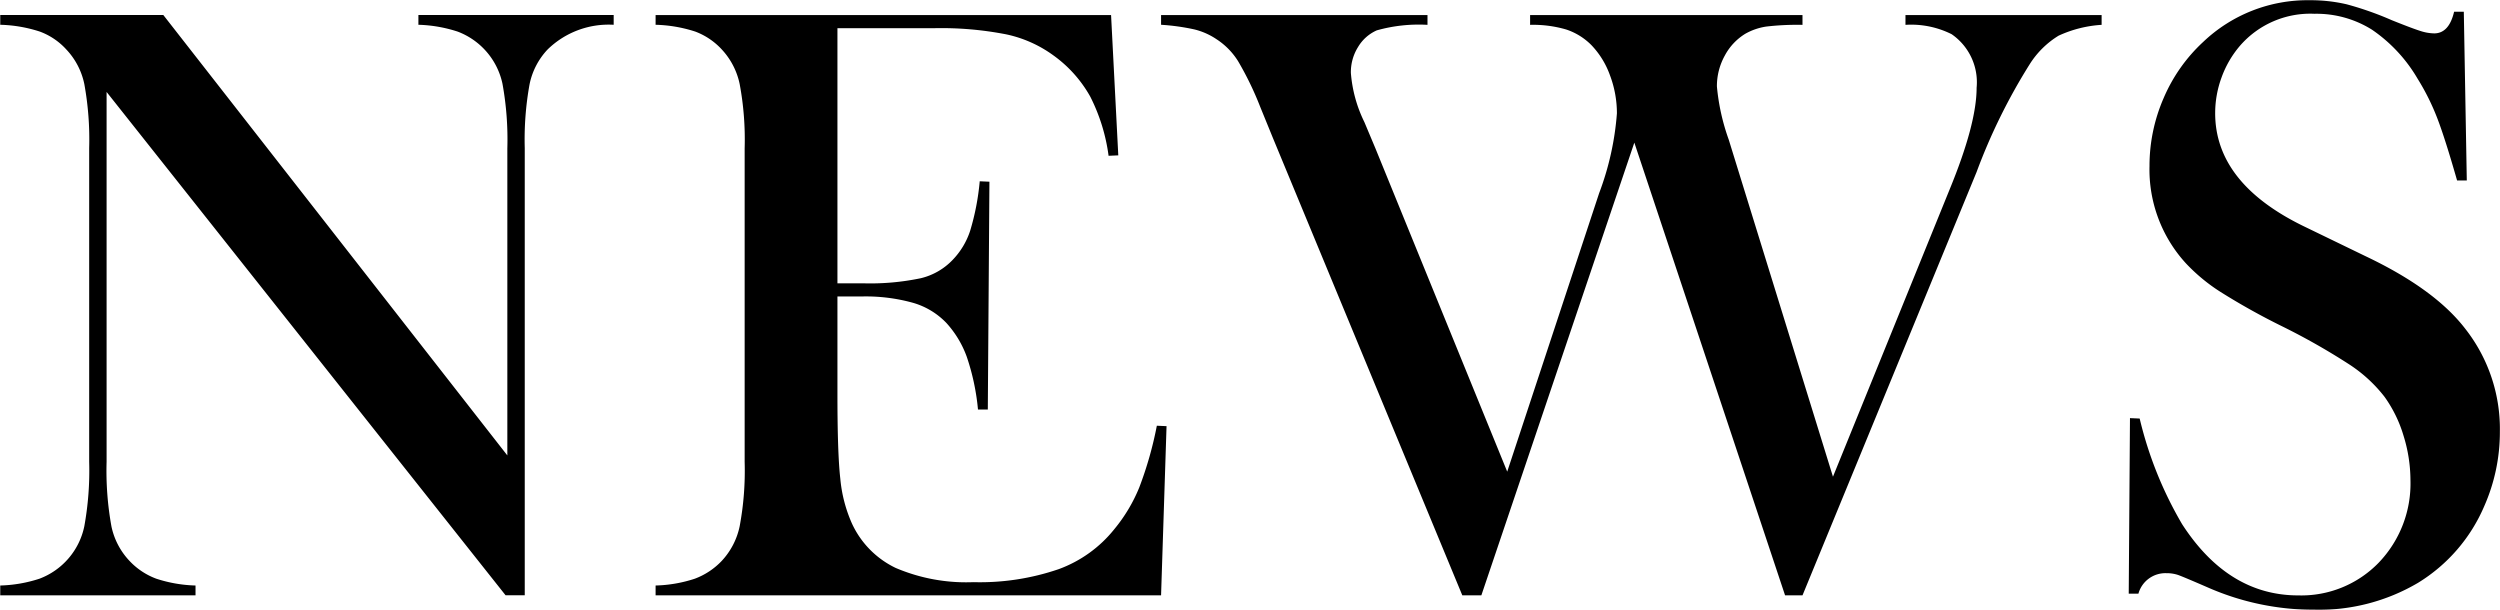
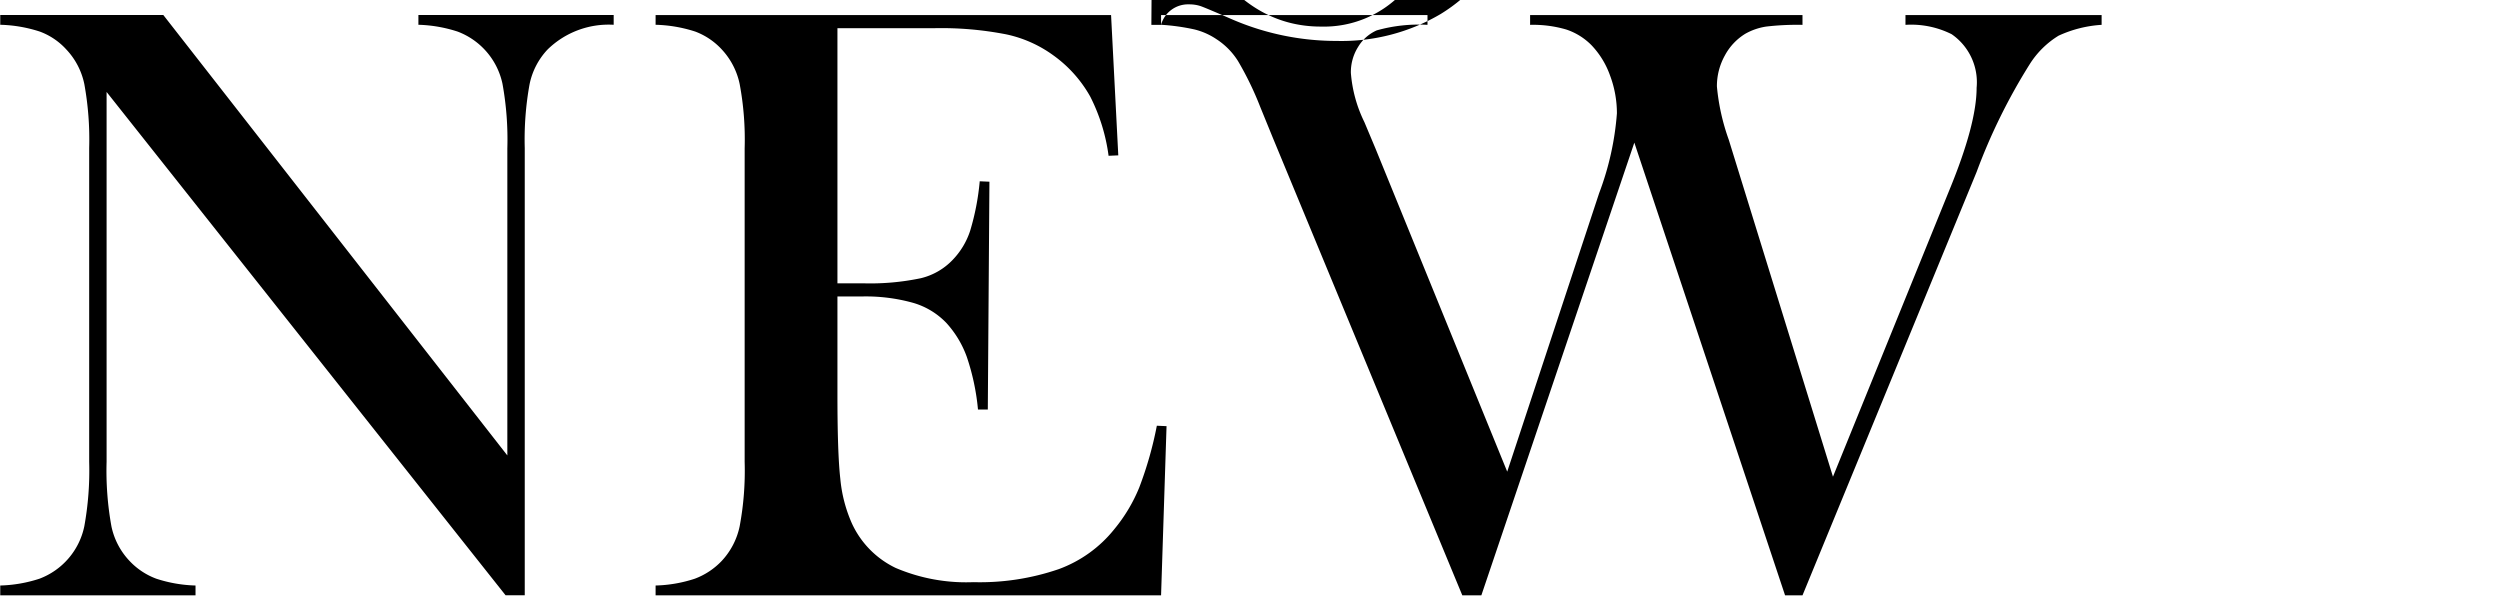
<svg xmlns="http://www.w3.org/2000/svg" id="news.svg" width="201" height="49.032" viewBox="0 0 201 49.032">
  <defs>
    <style>
      .cls-1 {
        fill-rule: evenodd;
        filter: url(#filter);
      }
    </style>
    <filter id="filter" x="1549.06" y="845.656" width="201" height="49.032" filterUnits="userSpaceOnUse">
      <feFlood result="flood" flood-color="#02337b" />
      <feComposite result="composite" operator="in" in2="SourceGraphic" />
      <feBlend result="blend" in2="SourceGraphic" />
    </filter>
  </defs>
-   <path id="News" class="cls-1" d="M1589.71,893.518h1.54V857.561a24.857,24.857,0,0,1,.39-5.145,5.74,5.74,0,0,1,1.45-2.785,7.02,7.02,0,0,1,5.31-1.983v-0.786h-15.7v0.786a11.086,11.086,0,0,1,3.15.547,5.763,5.763,0,0,1,3.61,4.2,25.052,25.052,0,0,1,.39,5.2v24.677l-27.66-35.41h-13.11v0.786a11.118,11.118,0,0,1,3.18.547,5.4,5.4,0,0,1,2.13,1.436,5.74,5.74,0,0,1,1.45,2.785,24.857,24.857,0,0,1,.39,5.145v25.224a25.077,25.077,0,0,1-.39,5.178,5.749,5.749,0,0,1-3.61,4.222,11.054,11.054,0,0,1-3.15.546v0.787h15.7v-0.787a11.054,11.054,0,0,1-3.15-.546,5.631,5.631,0,0,1-2.16-1.436,5.731,5.731,0,0,1-1.45-2.769,25.034,25.034,0,0,1-.39-5.2V853.049Zm12.06-46.656v0.786a11.2,11.2,0,0,1,3.19.547,5.54,5.54,0,0,1,2.13,1.436,5.812,5.812,0,0,1,1.44,2.785,24.247,24.247,0,0,1,.4,5.179v25.19a24.242,24.242,0,0,1-.4,5.178,5.811,5.811,0,0,1-1.44,2.786,5.741,5.741,0,0,1-2.17,1.436,10.923,10.923,0,0,1-3.15.546v0.787h40.64l0.44-13.6-0.78-.034a29.672,29.672,0,0,1-1.41,4.956,12.836,12.836,0,0,1-2,3.35,10.211,10.211,0,0,1-4.49,3.229,19.526,19.526,0,0,1-6.85,1.043,14.448,14.448,0,0,1-6.25-1.145,7.379,7.379,0,0,1-3.53-3.606,11.415,11.415,0,0,1-.92-3.572c-0.16-1.424-.23-3.7-0.23-6.819v-7.827h1.94a14.1,14.1,0,0,1,4.15.513,6.019,6.019,0,0,1,2.66,1.606,8.139,8.139,0,0,1,1.65,2.735,18.385,18.385,0,0,1,.9,4.238h0.79l0.13-18.32-0.78-.034a19.859,19.859,0,0,1-.77,3.981,6.079,6.079,0,0,1-1.41,2.342,5.212,5.212,0,0,1-2.55,1.469,19.779,19.779,0,0,1-4.67.411h-2.04V847.922h7.8a27.231,27.231,0,0,1,5.79.5,9.948,9.948,0,0,1,3.78,1.692,10.211,10.211,0,0,1,2.96,3.316,14.78,14.78,0,0,1,1.47,4.751l0.78-.034-0.58-11.28h-36.62Zm40.64,0.786a17.457,17.457,0,0,1,2.69.376,5.53,5.53,0,0,1,1.77.787,5.7,5.7,0,0,1,1.74,1.777,25.6,25.6,0,0,1,1.77,3.657l1.02,2.5,15.23,36.778h1.53l12.3-36.4,12.12,36.4h1.4l14-34.043a46.944,46.944,0,0,1,4.26-8.648,7.174,7.174,0,0,1,2.33-2.307,9.68,9.68,0,0,1,3.46-.872v-0.786h-15.77v0.786a7.265,7.265,0,0,1,3.71.752,4.688,4.688,0,0,1,2.01,4.307q0,2.905-2.18,8.2l-9.37,23.071-8.38-27.1a17.247,17.247,0,0,1-.95-4.273,5.062,5.062,0,0,1,.63-2.478,4.578,4.578,0,0,1,1.65-1.76,4.883,4.883,0,0,1,1.69-.581,21.725,21.725,0,0,1,2.91-.137v-0.786h-21.9v0.786a9.476,9.476,0,0,1,2.91.376,5.1,5.1,0,0,1,2.03,1.265,6.834,6.834,0,0,1,1.48,2.41,8.685,8.685,0,0,1,.56,3.059,22.973,22.973,0,0,1-1.43,6.426l-7.39,22.387L1659.65,857.6l-0.89-2.119a10.844,10.844,0,0,1-1.09-3.965,3.807,3.807,0,0,1,.58-2.085,3.311,3.311,0,0,1,1.5-1.333,12.431,12.431,0,0,1,4.08-.445v-0.786h-21.42v0.786Zm78.58,45.733a2.252,2.252,0,0,1,2.25-1.641,2.888,2.888,0,0,1,.92.137q0.4,0.137,2.52,1.059a21.154,21.154,0,0,0,8.45,1.744,15.671,15.671,0,0,0,8.34-2.165,13.39,13.39,0,0,0,5.32-6.155,14.748,14.748,0,0,0,1.26-6,13.037,13.037,0,0,0-2.79-8.28q-2.445-3.181-7.99-5.816l-4.8-2.326q-7.32-3.49-7.31-9.2a8.318,8.318,0,0,1,.52-2.874,8.185,8.185,0,0,1,1.45-2.5,7.483,7.483,0,0,1,6.02-2.6,8.41,8.41,0,0,1,4.62,1.281,12.252,12.252,0,0,1,3.67,3.948,18.673,18.673,0,0,1,1.59,3.2c0.44,1.151.96,2.809,1.58,4.973h0.78l-0.24-13.569h-0.78c-0.27,1.162-.81,1.743-1.6,1.743a3.746,3.746,0,0,1-1.09-.188c-0.41-.125-1.18-0.415-2.32-0.872a25.594,25.594,0,0,0-3.64-1.281,12.793,12.793,0,0,0-2.97-.325,12.161,12.161,0,0,0-8.55,3.35,13.179,13.179,0,0,0-3.18,4.511,13.624,13.624,0,0,0-1.14,5.469,11.165,11.165,0,0,0,2.93,7.827,14.435,14.435,0,0,0,2.77,2.29,54.5,54.5,0,0,0,4.96,2.769,53.4,53.4,0,0,1,5.47,3.11,11.589,11.589,0,0,1,2.77,2.564,10.462,10.462,0,0,1,1.52,3.11,12.11,12.11,0,0,1,.56,3.555,9.188,9.188,0,0,1-2.55,6.665,8.665,8.665,0,0,1-6.48,2.632c-3.74,0-6.86-1.91-9.33-5.729a30.764,30.764,0,0,1-3.41-8.49l-0.78-.034-0.1,14.116h0.78Z" transform="translate(-1549.06 -845.656)" />
+   <path id="News" class="cls-1" d="M1589.71,893.518h1.54V857.561a24.857,24.857,0,0,1,.39-5.145,5.74,5.74,0,0,1,1.45-2.785,7.02,7.02,0,0,1,5.31-1.983v-0.786h-15.7v0.786a11.086,11.086,0,0,1,3.15.547,5.763,5.763,0,0,1,3.61,4.2,25.052,25.052,0,0,1,.39,5.2v24.677l-27.66-35.41h-13.11v0.786a11.118,11.118,0,0,1,3.18.547,5.4,5.4,0,0,1,2.13,1.436,5.74,5.74,0,0,1,1.45,2.785,24.857,24.857,0,0,1,.39,5.145v25.224a25.077,25.077,0,0,1-.39,5.178,5.749,5.749,0,0,1-3.61,4.222,11.054,11.054,0,0,1-3.15.546v0.787h15.7v-0.787a11.054,11.054,0,0,1-3.15-.546,5.631,5.631,0,0,1-2.16-1.436,5.731,5.731,0,0,1-1.45-2.769,25.034,25.034,0,0,1-.39-5.2V853.049Zm12.06-46.656v0.786a11.2,11.2,0,0,1,3.19.547,5.54,5.54,0,0,1,2.13,1.436,5.812,5.812,0,0,1,1.44,2.785,24.247,24.247,0,0,1,.4,5.179v25.19a24.242,24.242,0,0,1-.4,5.178,5.811,5.811,0,0,1-1.44,2.786,5.741,5.741,0,0,1-2.17,1.436,10.923,10.923,0,0,1-3.15.546v0.787h40.64l0.44-13.6-0.78-.034a29.672,29.672,0,0,1-1.41,4.956,12.836,12.836,0,0,1-2,3.35,10.211,10.211,0,0,1-4.49,3.229,19.526,19.526,0,0,1-6.85,1.043,14.448,14.448,0,0,1-6.25-1.145,7.379,7.379,0,0,1-3.53-3.606,11.415,11.415,0,0,1-.92-3.572c-0.16-1.424-.23-3.7-0.23-6.819v-7.827h1.94a14.1,14.1,0,0,1,4.15.513,6.019,6.019,0,0,1,2.66,1.606,8.139,8.139,0,0,1,1.65,2.735,18.385,18.385,0,0,1,.9,4.238h0.79l0.13-18.32-0.78-.034a19.859,19.859,0,0,1-.77,3.981,6.079,6.079,0,0,1-1.41,2.342,5.212,5.212,0,0,1-2.55,1.469,19.779,19.779,0,0,1-4.67.411h-2.04V847.922h7.8a27.231,27.231,0,0,1,5.79.5,9.948,9.948,0,0,1,3.78,1.692,10.211,10.211,0,0,1,2.96,3.316,14.78,14.78,0,0,1,1.47,4.751l0.78-.034-0.58-11.28h-36.62Zm40.64,0.786a17.457,17.457,0,0,1,2.69.376,5.53,5.53,0,0,1,1.77.787,5.7,5.7,0,0,1,1.74,1.777,25.6,25.6,0,0,1,1.77,3.657l1.02,2.5,15.23,36.778h1.53l12.3-36.4,12.12,36.4h1.4l14-34.043a46.944,46.944,0,0,1,4.26-8.648,7.174,7.174,0,0,1,2.33-2.307,9.68,9.68,0,0,1,3.46-.872v-0.786h-15.77v0.786a7.265,7.265,0,0,1,3.71.752,4.688,4.688,0,0,1,2.01,4.307q0,2.905-2.18,8.2l-9.37,23.071-8.38-27.1a17.247,17.247,0,0,1-.95-4.273,5.062,5.062,0,0,1,.63-2.478,4.578,4.578,0,0,1,1.65-1.76,4.883,4.883,0,0,1,1.69-.581,21.725,21.725,0,0,1,2.91-.137v-0.786h-21.9v0.786a9.476,9.476,0,0,1,2.91.376,5.1,5.1,0,0,1,2.03,1.265,6.834,6.834,0,0,1,1.48,2.41,8.685,8.685,0,0,1,.56,3.059,22.973,22.973,0,0,1-1.43,6.426l-7.39,22.387L1659.65,857.6l-0.89-2.119a10.844,10.844,0,0,1-1.09-3.965,3.807,3.807,0,0,1,.58-2.085,3.311,3.311,0,0,1,1.5-1.333,12.431,12.431,0,0,1,4.08-.445v-0.786h-21.42v0.786Za2.252,2.252,0,0,1,2.25-1.641,2.888,2.888,0,0,1,.92.137q0.4,0.137,2.52,1.059a21.154,21.154,0,0,0,8.45,1.744,15.671,15.671,0,0,0,8.34-2.165,13.39,13.39,0,0,0,5.32-6.155,14.748,14.748,0,0,0,1.26-6,13.037,13.037,0,0,0-2.79-8.28q-2.445-3.181-7.99-5.816l-4.8-2.326q-7.32-3.49-7.31-9.2a8.318,8.318,0,0,1,.52-2.874,8.185,8.185,0,0,1,1.45-2.5,7.483,7.483,0,0,1,6.02-2.6,8.41,8.41,0,0,1,4.62,1.281,12.252,12.252,0,0,1,3.67,3.948,18.673,18.673,0,0,1,1.59,3.2c0.44,1.151.96,2.809,1.58,4.973h0.78l-0.24-13.569h-0.78c-0.27,1.162-.81,1.743-1.6,1.743a3.746,3.746,0,0,1-1.09-.188c-0.41-.125-1.18-0.415-2.32-0.872a25.594,25.594,0,0,0-3.64-1.281,12.793,12.793,0,0,0-2.97-.325,12.161,12.161,0,0,0-8.55,3.35,13.179,13.179,0,0,0-3.18,4.511,13.624,13.624,0,0,0-1.14,5.469,11.165,11.165,0,0,0,2.93,7.827,14.435,14.435,0,0,0,2.77,2.29,54.5,54.5,0,0,0,4.96,2.769,53.4,53.4,0,0,1,5.47,3.11,11.589,11.589,0,0,1,2.77,2.564,10.462,10.462,0,0,1,1.52,3.11,12.11,12.11,0,0,1,.56,3.555,9.188,9.188,0,0,1-2.55,6.665,8.665,8.665,0,0,1-6.48,2.632c-3.74,0-6.86-1.91-9.33-5.729a30.764,30.764,0,0,1-3.41-8.49l-0.78-.034-0.1,14.116h0.78Z" transform="translate(-1549.06 -845.656)" />
</svg>